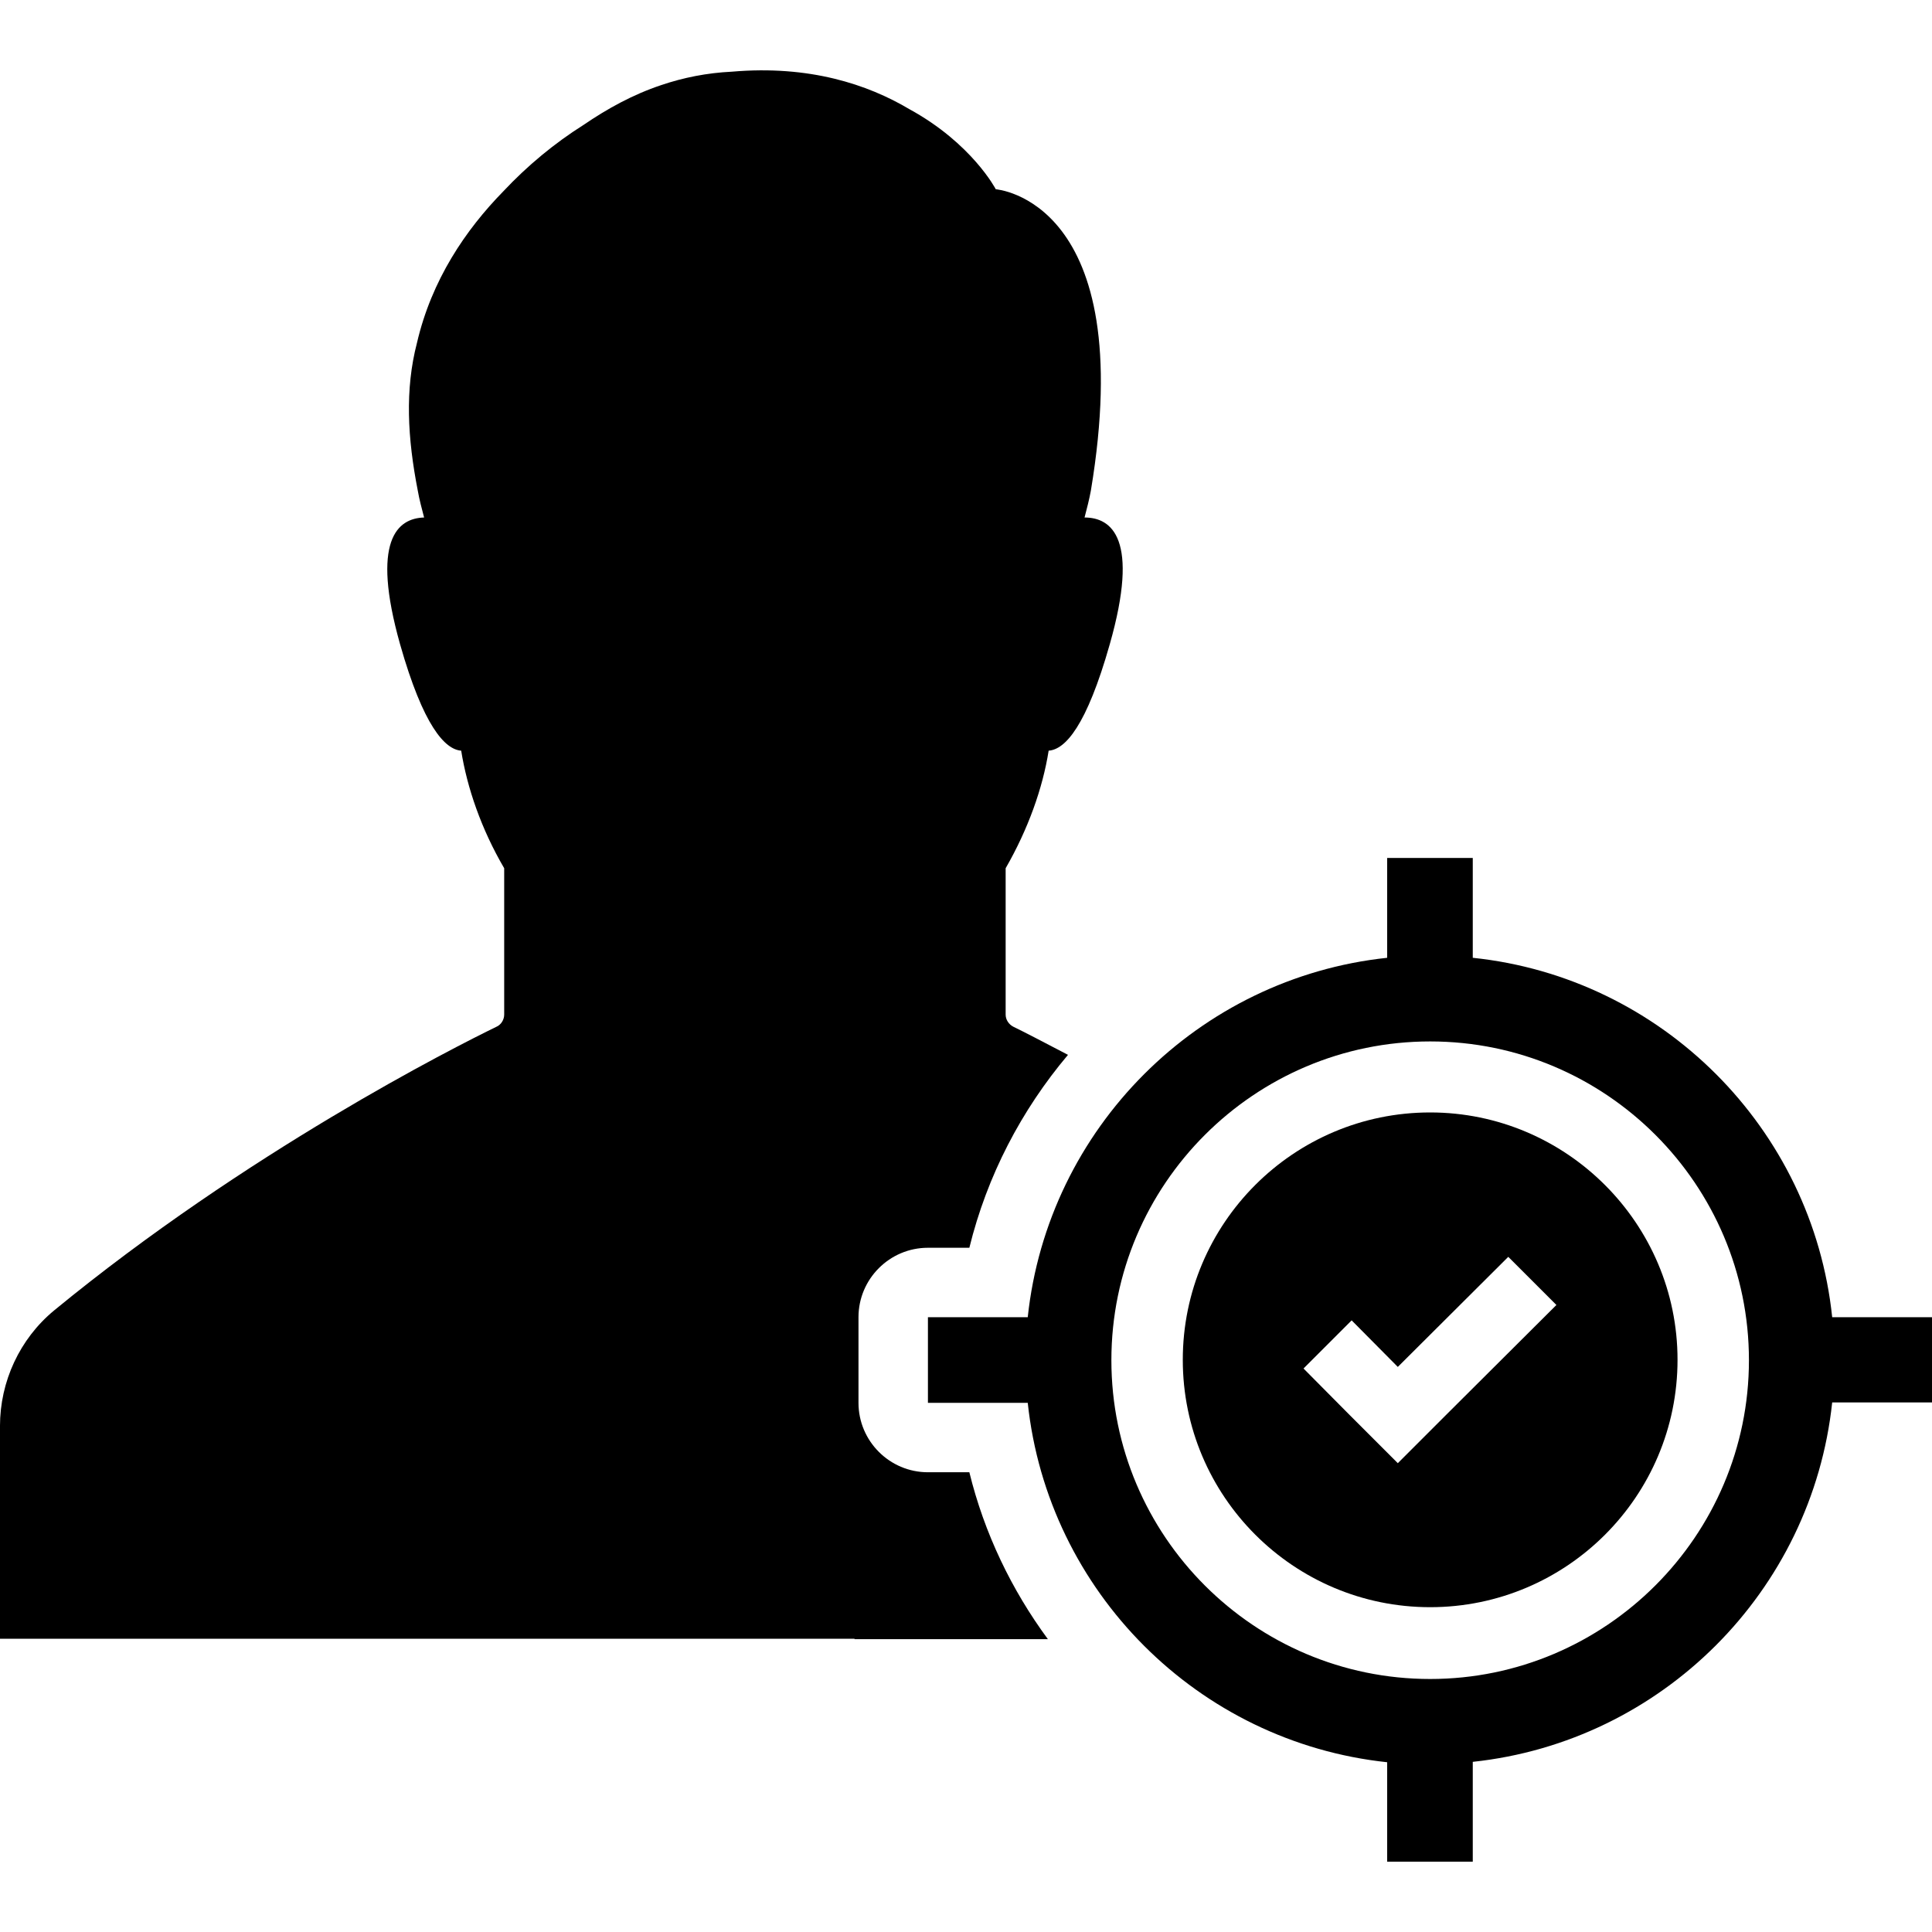
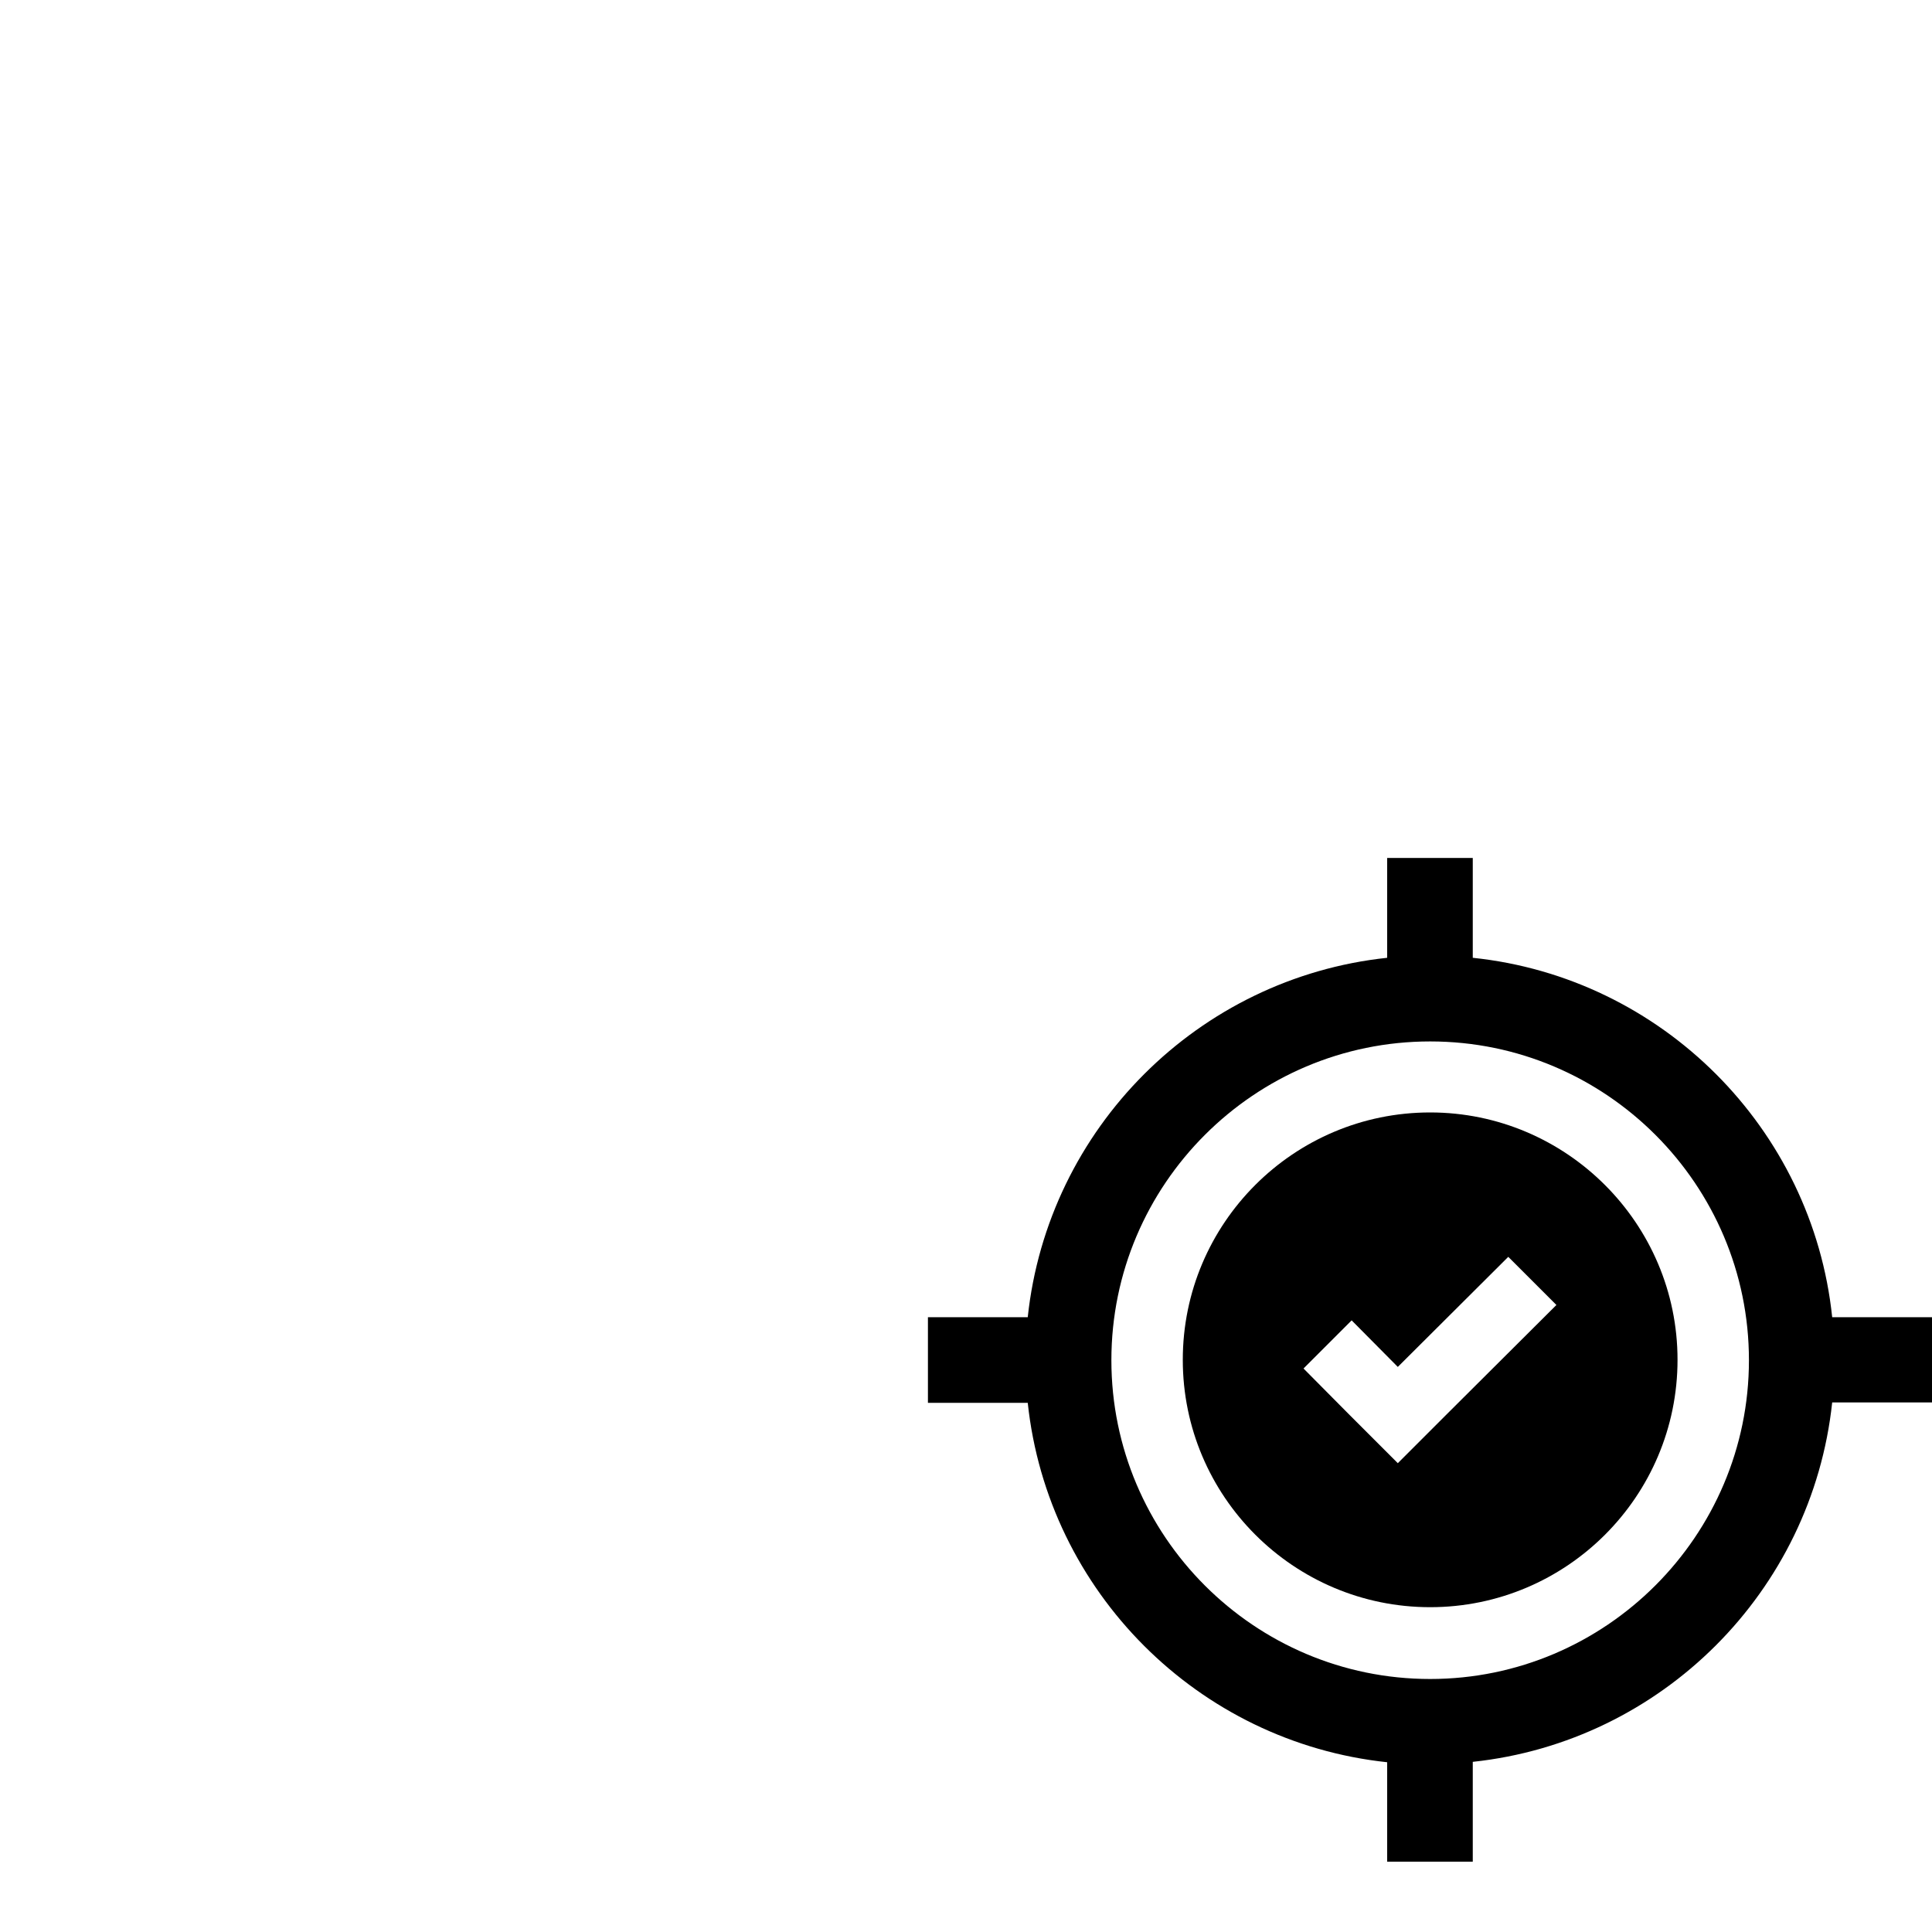
<svg xmlns="http://www.w3.org/2000/svg" fill="#000000" height="800px" width="800px" version="1.1" id="Capa_1" viewBox="0 0 489.7 489.7" xml:space="preserve">
  <g>
    <g>
      <path d="M373.3,242.77v-25.3h-21.7v25.3c-47.9,5.1-86,43.2-91.1,91.1h-25.3v21.7h25.3c5.1,47.9,43.2,86,91.1,91.1v25.2h21.7v-25.3     c47.9-5.1,86-43.2,91.1-91.1h25.3v-21.6h-25.3C459.4,285.97,421.2,247.77,373.3,242.77z M362.5,425.57     c-44.6,0-80.8-36.3-80.8-80.8c0-44.6,36.3-80.8,80.8-80.8c44.6,0,80.8,36.3,80.8,80.8S407,425.57,362.5,425.57z" />
      <path d="M362.5,281.97c-34.6,0-62.7,28.1-62.7,62.7s28.1,62.7,62.7,62.7s62.7-28.1,62.7-62.7S397,281.97,362.5,281.97z      M366.5,358.67l-12.2,12.2l-12.2-12.2l-11.7-11.8l12.2-12.2l11.7,11.8l28-27.9l12.2,12.2L366.5,358.67z" />
-       <path d="M216.6,415.47h49c-9.2-12.5-16.1-26.8-19.9-42.3h-10.5c-9.7,0-17.6-7.9-17.6-17.6v-21.7c0-9.7,7.9-17.6,17.6-17.6h10.5     c4.5-18.3,13.2-34.9,25-48.9c-6.5-3.4-11.3-5.9-13.8-7.1c-1.2-0.6-2-1.8-2-3.1v-37.1c5.7-9.9,9.4-20.3,10.9-29.8     c4.2-0.3,9.6-6.2,15.5-27c7.6-26.7,0.5-32.1-6.4-32.1c0.6-2.3,1.2-4.6,1.6-6.8c12.3-73.8-24.1-76.4-24.1-76.4s-6-11.6-21.9-20.3     c-10.6-6.3-25.4-11.2-45-9.5c-6.3,0.3-12.3,1.5-17.9,3.4l0,0c-7.2,2.4-13.7,6-19.7,10.1c-7.3,4.6-14.2,10.3-20.3,16.8     c-9.6,9.8-18.2,22.5-21.9,38.4c-3.1,11.9-2.4,24.2,0.2,37.5l0,0c0.4,2.3,1,4.5,1.6,6.8c-6.8,0.2-13.5,5.8-6.1,32.1     c5.9,20.8,11.4,26.7,15.5,27c1.5,9.4,5.1,19.9,10.9,29.8v37.1c0,1.3-0.8,2.6-2,3.1c-10.7,5.2-63.3,31.8-112.1,71.9     c-8.7,7.2-13.7,18-13.7,29.3v53.9h166.1h50.5V415.47z" />
    </g>
  </g>
</svg>